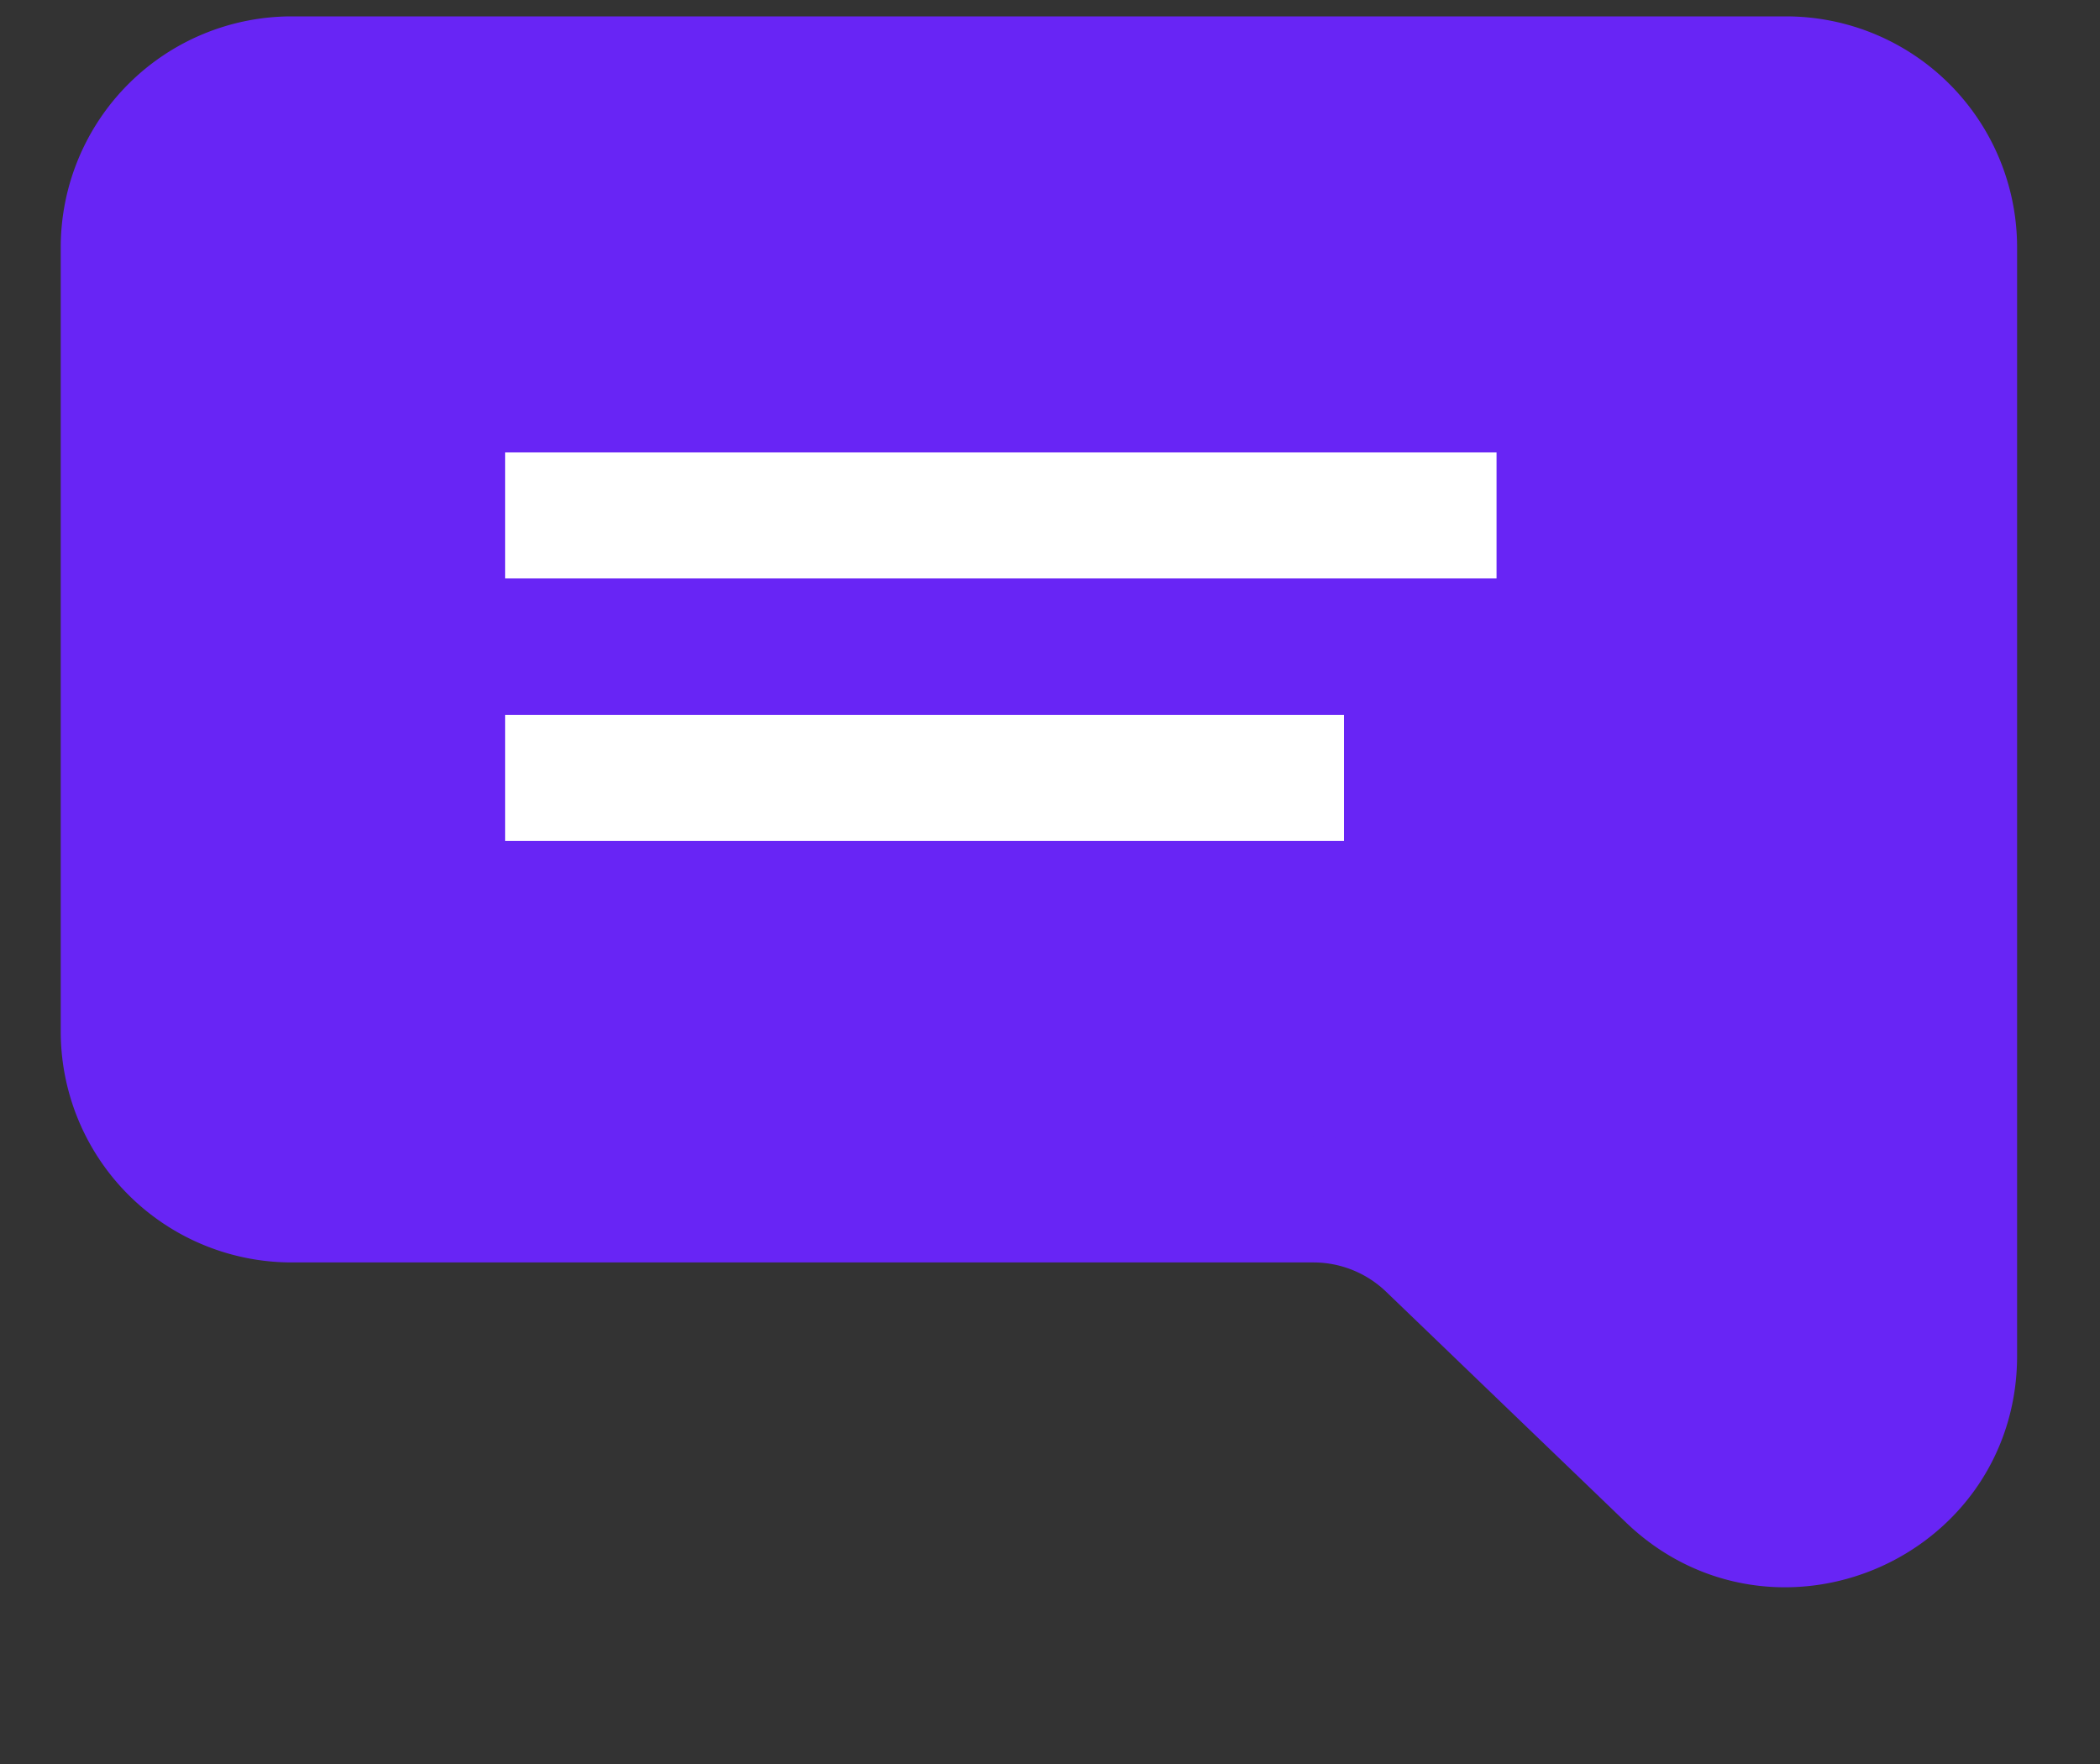
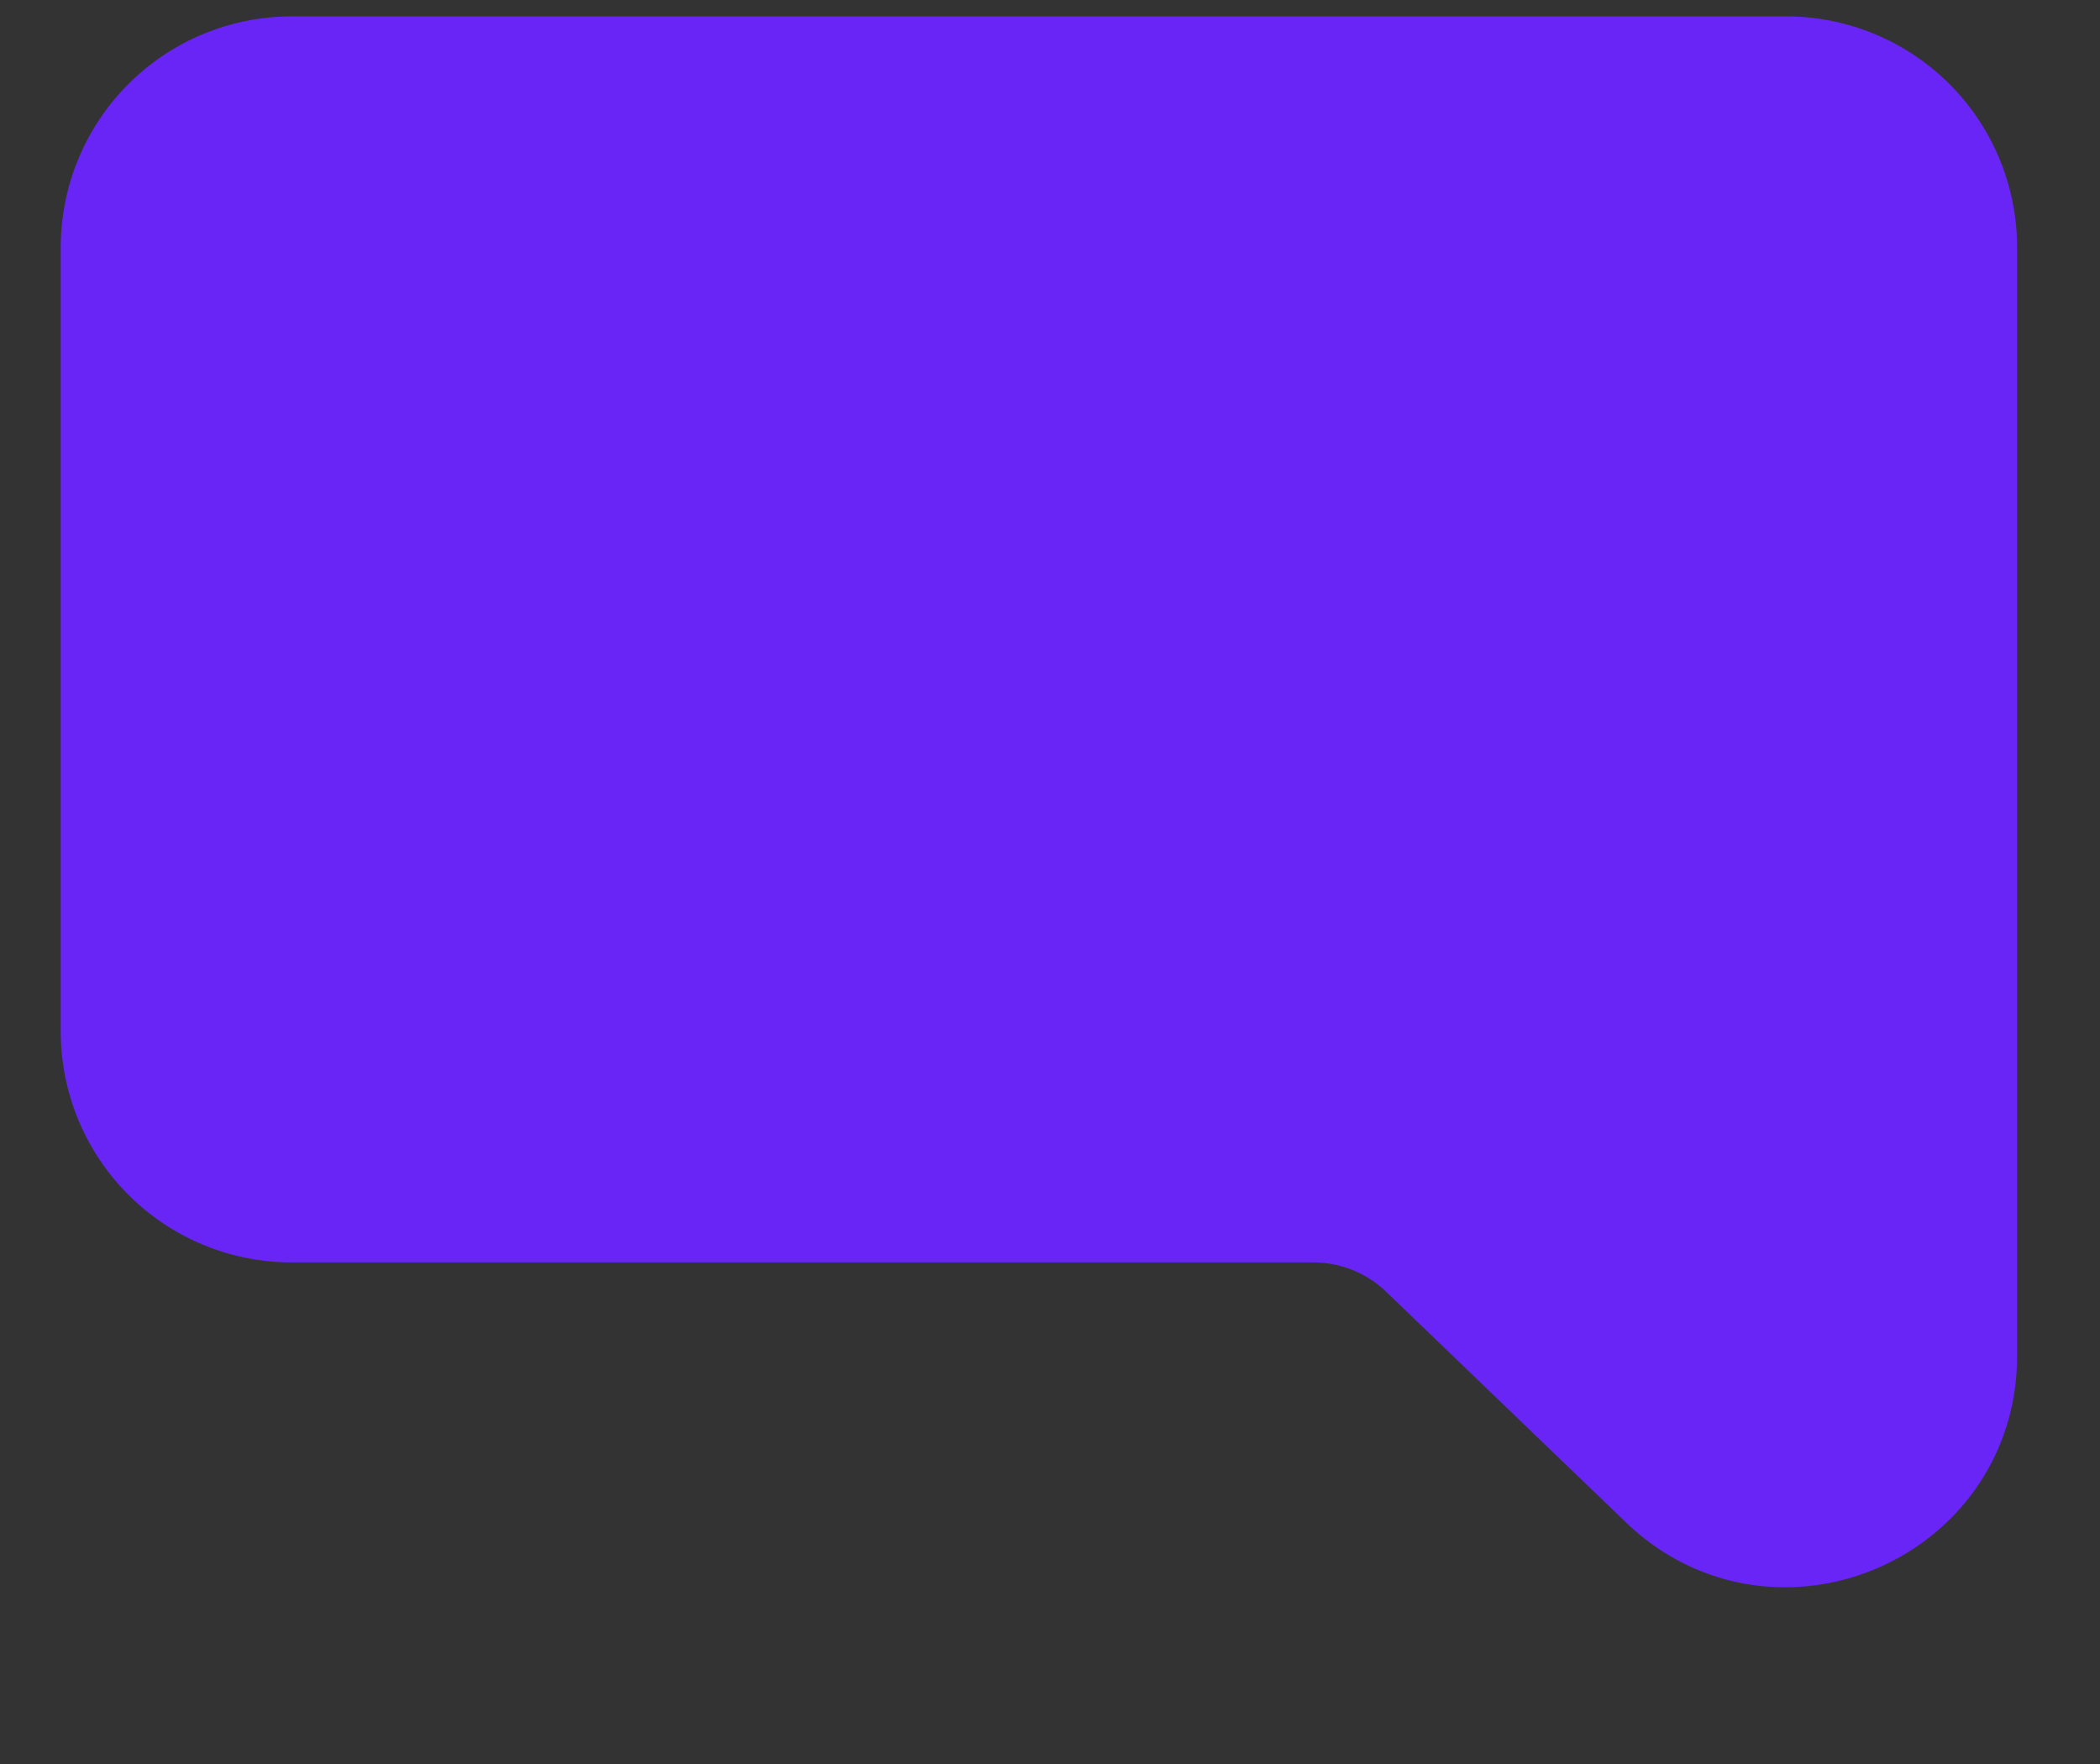
<svg xmlns="http://www.w3.org/2000/svg" width="25" height="21" fill="none">
  <rect width="100%" height="100%" fill="#333333" stroke="none" />
  <path d="M23.263 16.142V2.945a2 2 0 00-2-2H3.473a2 2 0 00-2 2v9.334a2 2 0 002 2h12.162a2 2 0 011.386.558l2.856 2.747c1.27 1.222 3.386.321 3.386-1.442z" fill="#6825F5" stroke="#6825F5" stroke-width="1.5" />
-   <path d="M6.013 6.135h11.803M6.013 9.26H16" stroke="#fff" stroke-width="1.5" />
</svg>